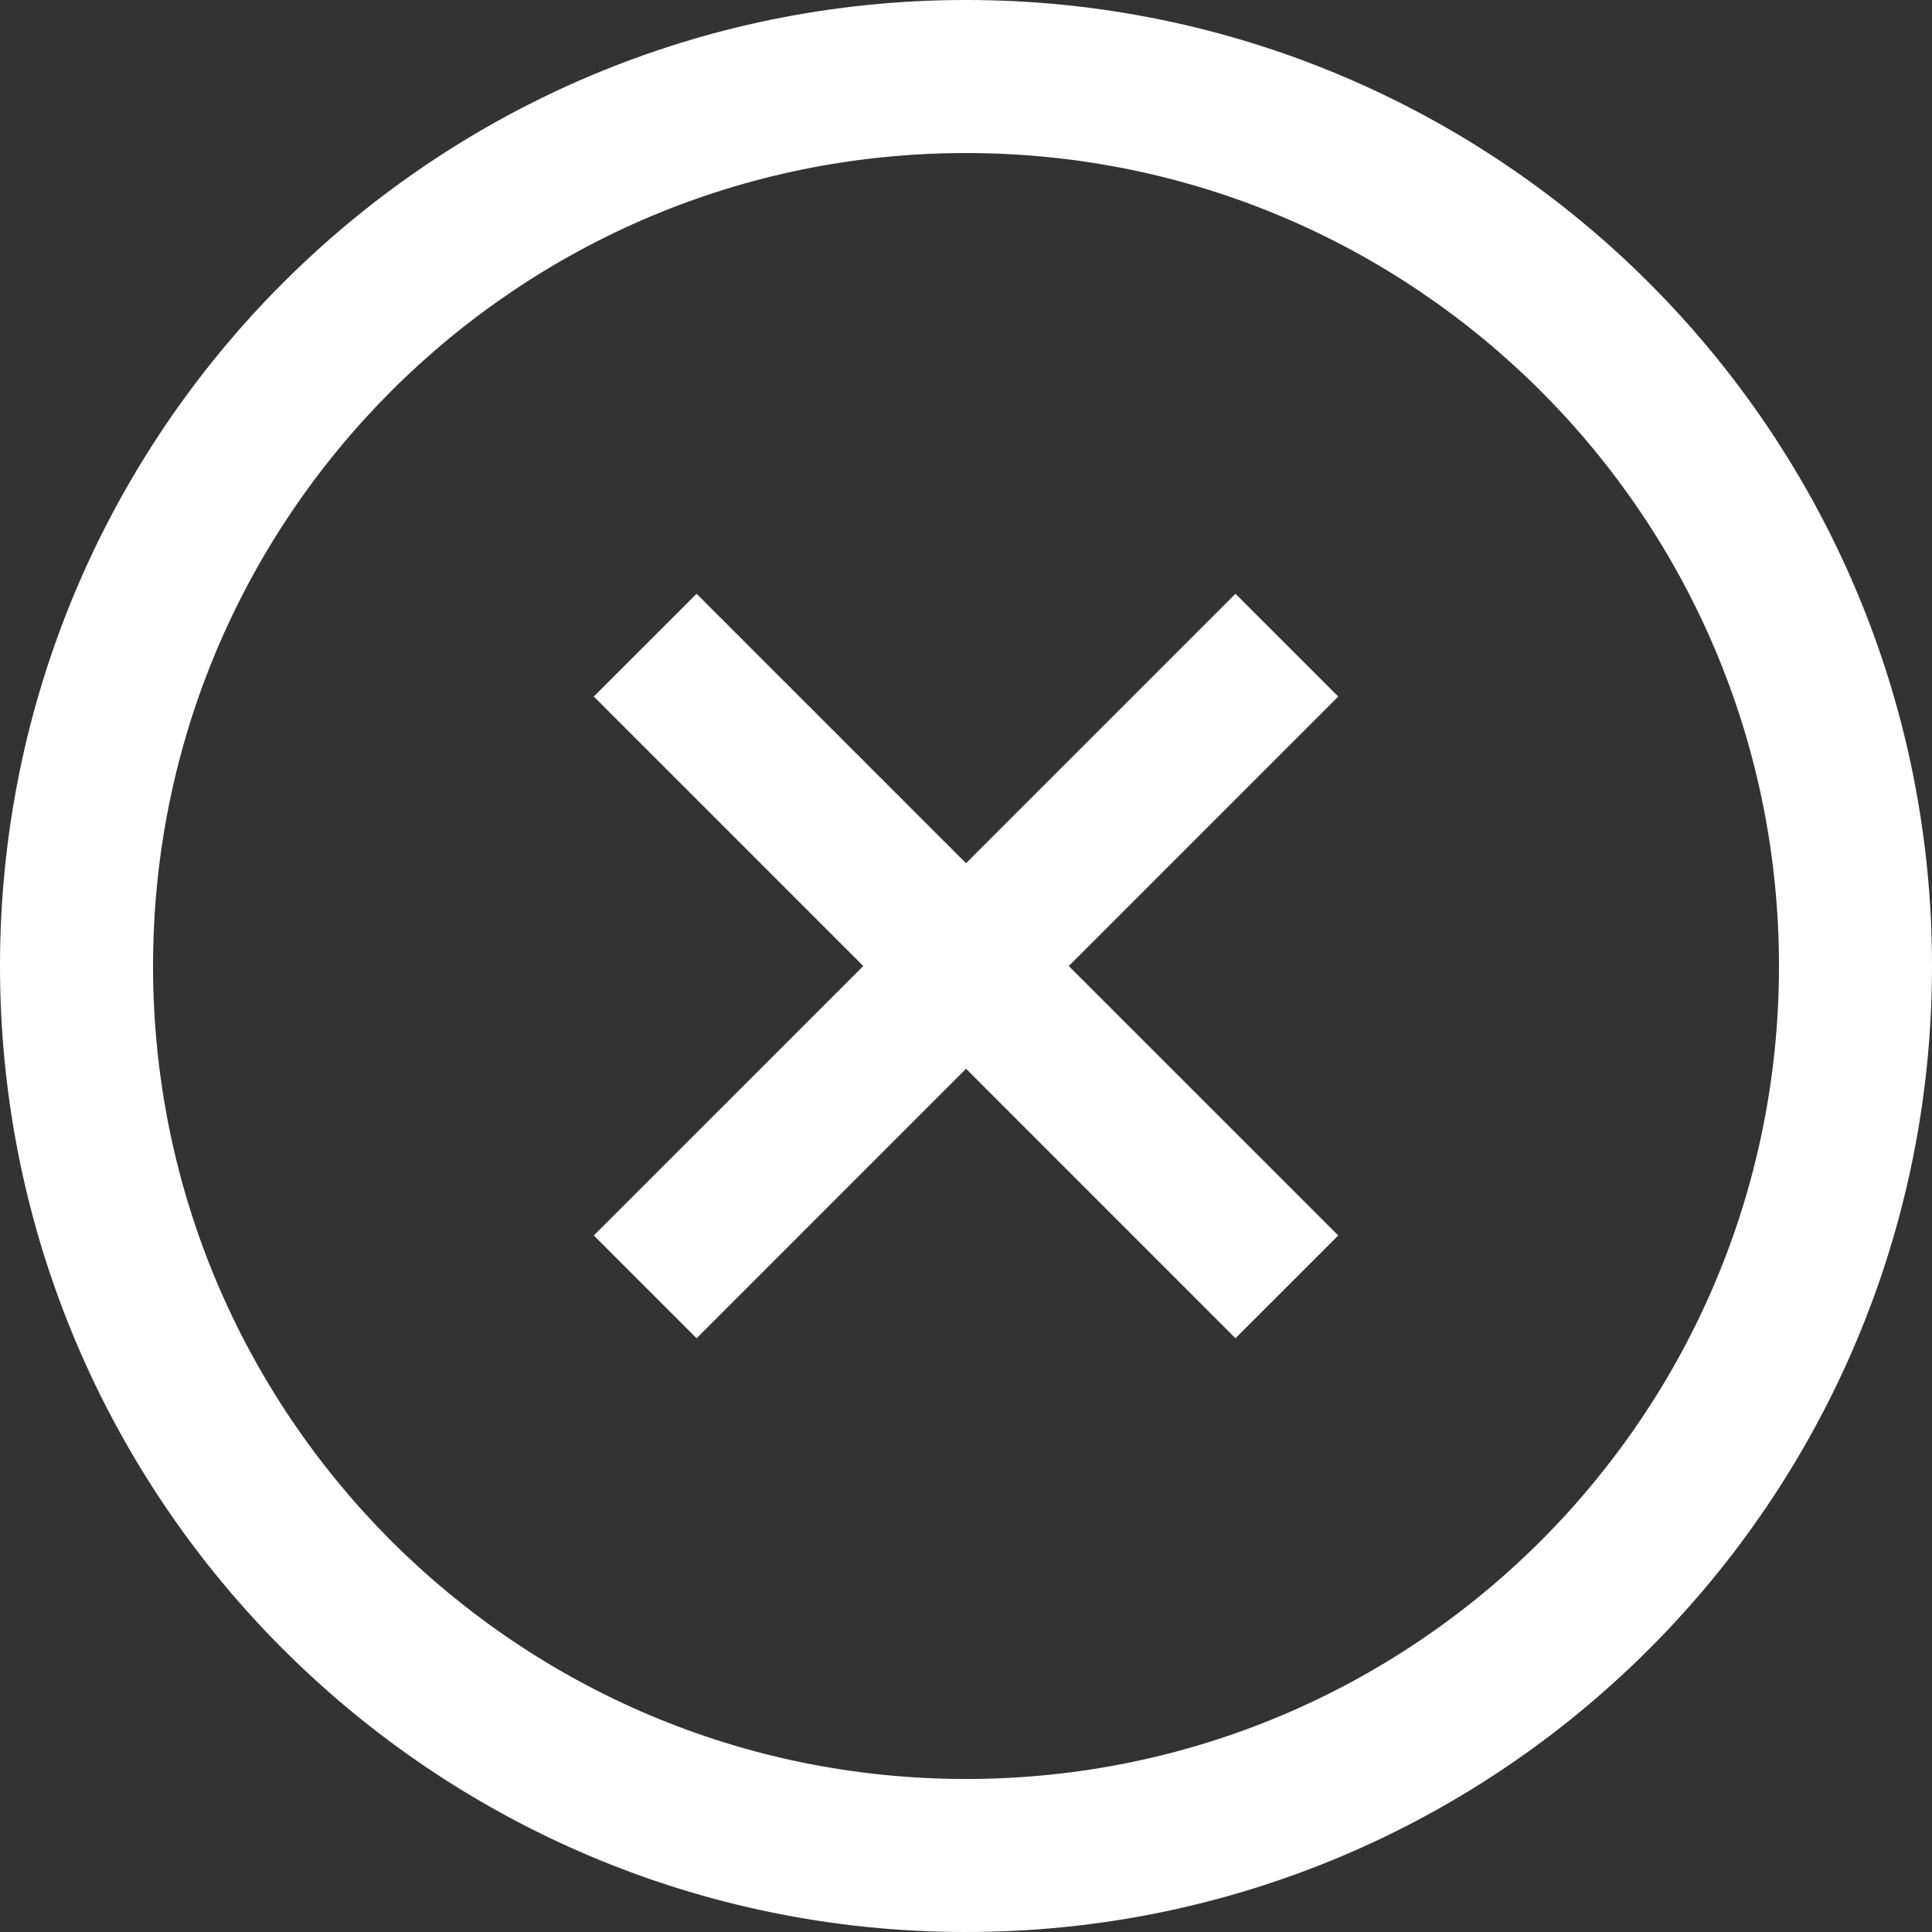
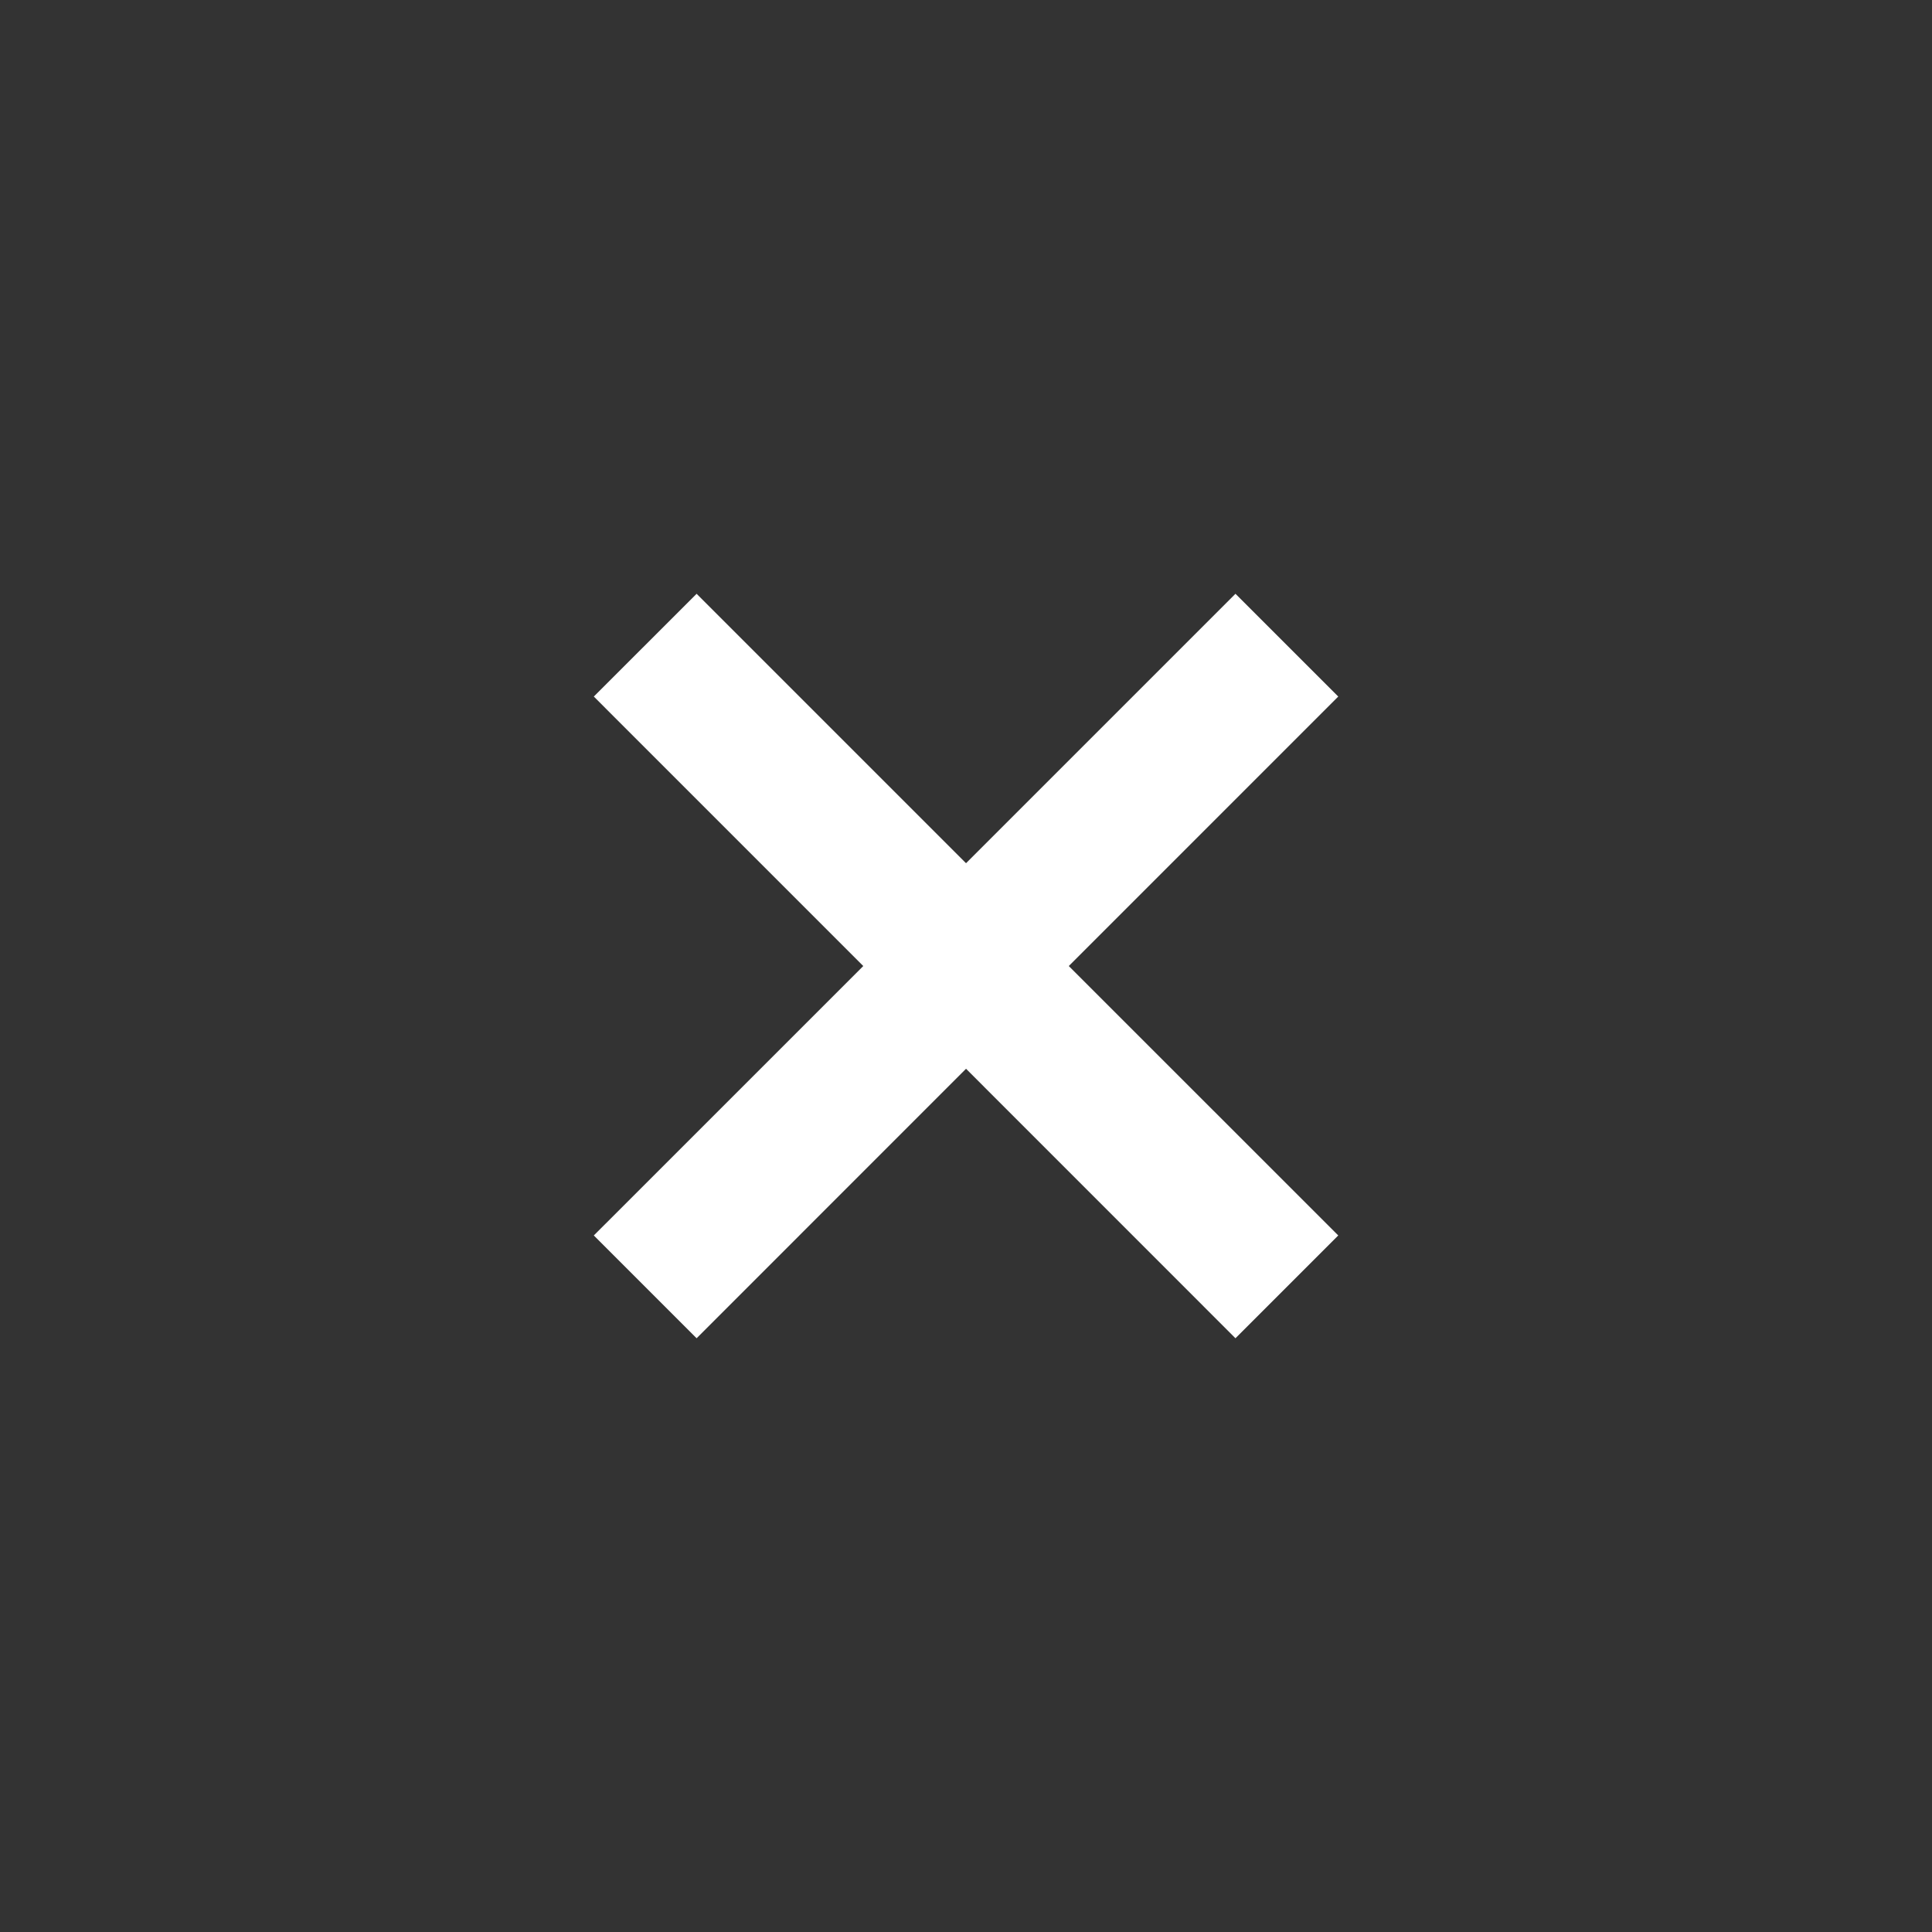
<svg xmlns="http://www.w3.org/2000/svg" width="100%" height="100%" viewBox="0 0 512 512" version="1.1" xml:space="preserve" style="fill-rule:evenodd;clip-rule:evenodd;stroke-linejoin:round;stroke-miterlimit:2;">
  <rect x="0" y="0" width="512" height="512" fill="#333333" stroke="none" />
  <g>
    <path d="M327.41,157.358L256.009,228.759L184.608,157.358L157.366,184.591L228.776,256.009L157.366,327.409L184.608,354.651L256.009,283.233L327.41,354.651L354.651,327.409L283.242,256.009L354.651,184.591L327.41,157.358Z" style="fill:white;fill-rule:nonzero;" />
-     <path d="M437.022,74.978C390.764,28.686 326.636,-0.008 256.009,0C185.372,-0.008 121.245,28.686 74.987,74.978C28.686,121.236 -0.008,185.372 0,256C-0.008,326.628 28.686,390.764 74.987,437.022C121.245,483.314 185.372,512.017 256.009,512C326.637,512.016 390.764,483.314 437.022,437.022C483.322,390.764 512.018,326.628 512,256C512.018,185.372 483.322,121.236 437.022,74.978ZM408.344,408.335C369.292,447.354 315.557,471.435 256.009,471.451C196.445,471.435 142.717,447.353 103.656,408.335C64.646,369.283 40.566,315.564 40.557,256C40.566,196.436 64.646,142.7 103.656,103.656C142.717,64.629 196.444,40.565 256.009,40.557C315.557,40.565 369.292,64.629 408.344,103.656C447.363,142.7 471.435,196.436 471.452,256C471.435,315.564 447.363,369.283 408.344,408.335Z" style="fill:white;fill-rule:nonzero;" />
  </g>
</svg>